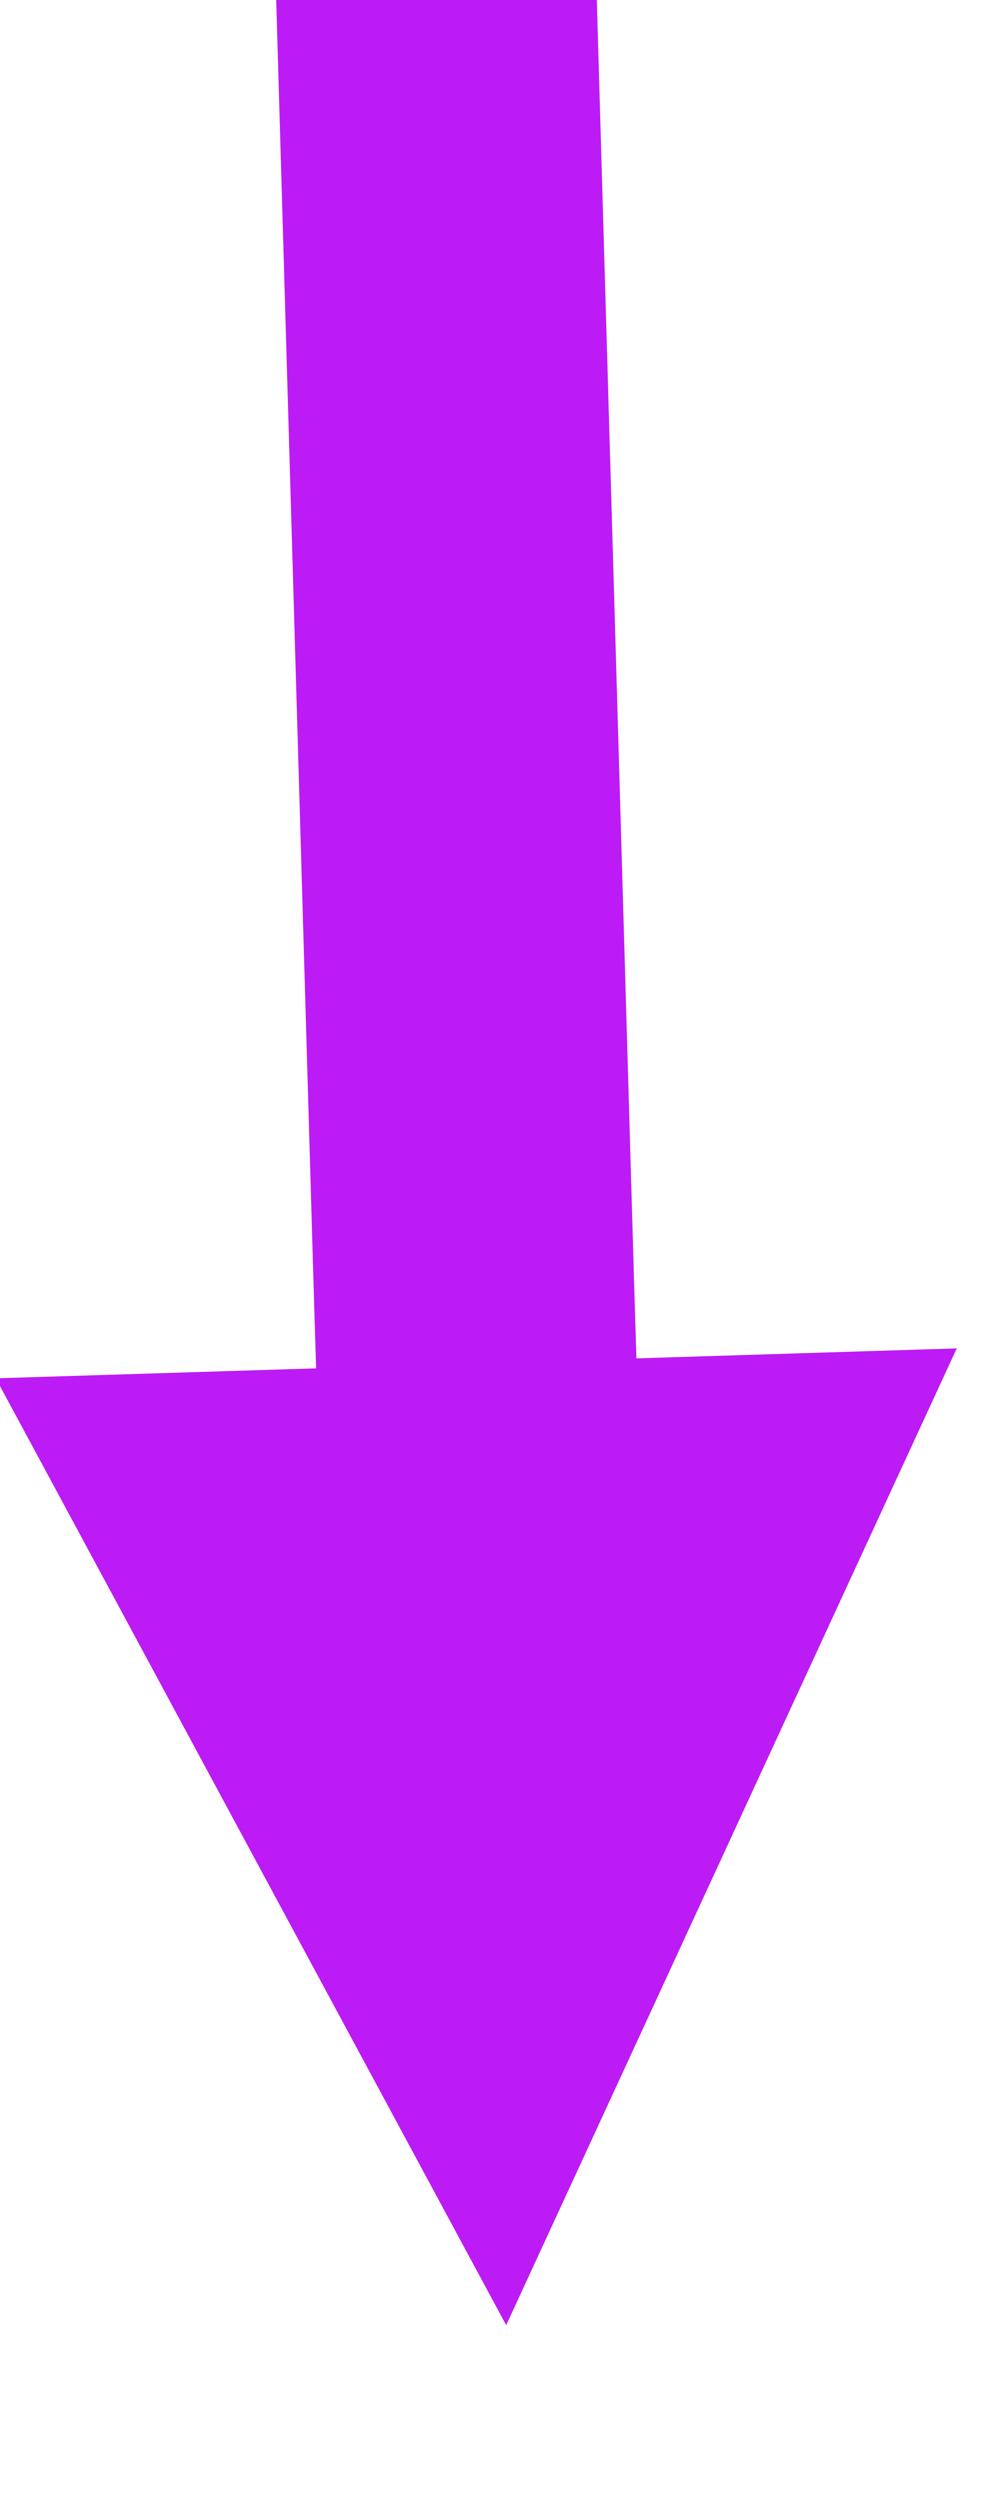
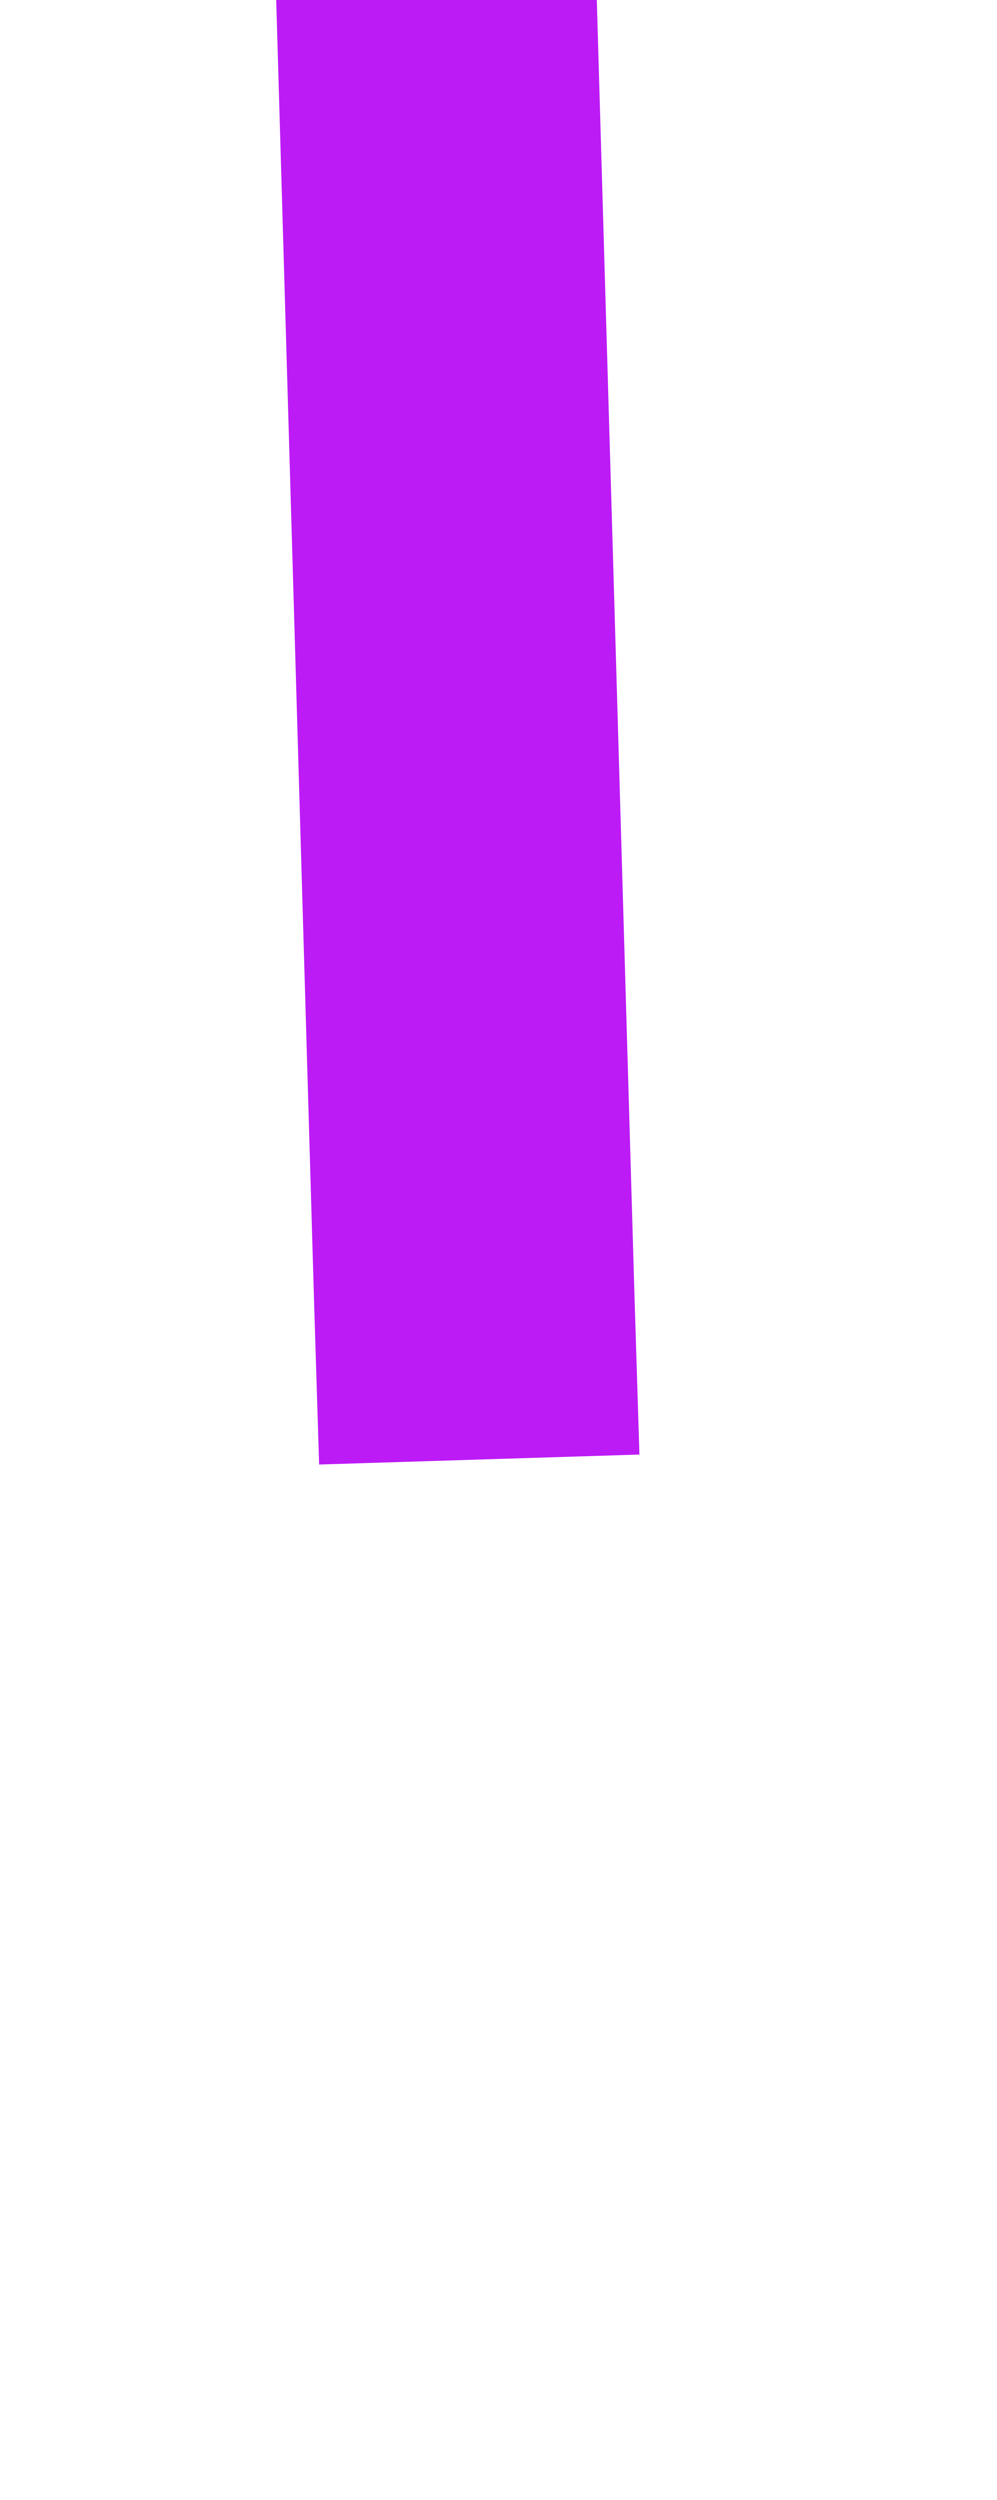
<svg xmlns="http://www.w3.org/2000/svg" version="1.1" width="0.194in" height="0.486in" class="slides-canvas" viewBox="0 0 14 35">
  <defs>
    <marker id="ah1" markerUnits="userSpaceOnUse" markerWidth="54" markerHeight="31.5" viewBox="-27 -15.75 54 31.5" orient="auto">
-       <path d="M12.15 0L-1.35 6.75-1.35-6.75 12.15 0z" fill="#BC1BF5" />
-     </marker>
+       </marker>
  </defs>
  <g text-rendering="geometricPrecision" transform="scale(1, 1)">
    <g transform="matrix(1, 0, 0, 1, -196, -374)">
      <path marker-end="url(#ah1)" stroke-width="4.5" stroke="#BC1BF5" fill="none" d="M202.12 373.64L202.66 392.19 202.73 394.44" />
    </g>
  </g>
</svg>